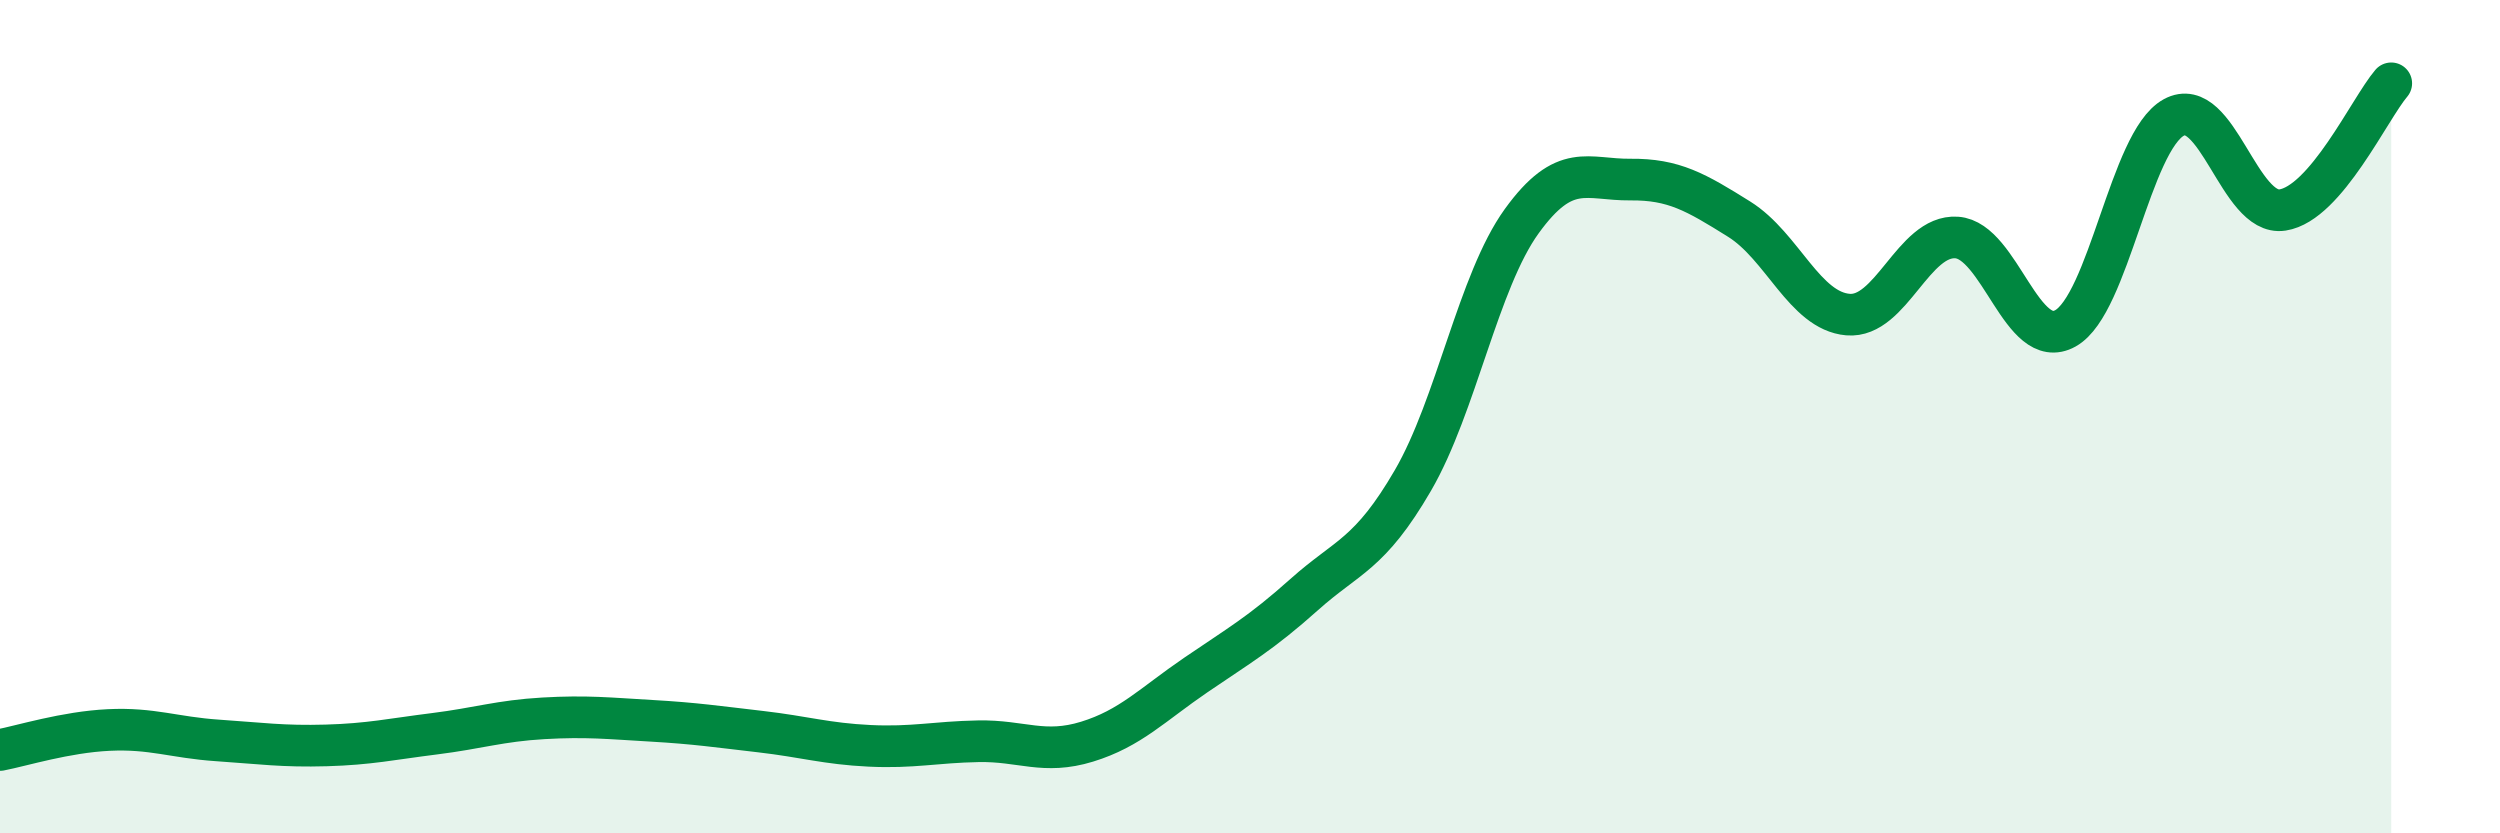
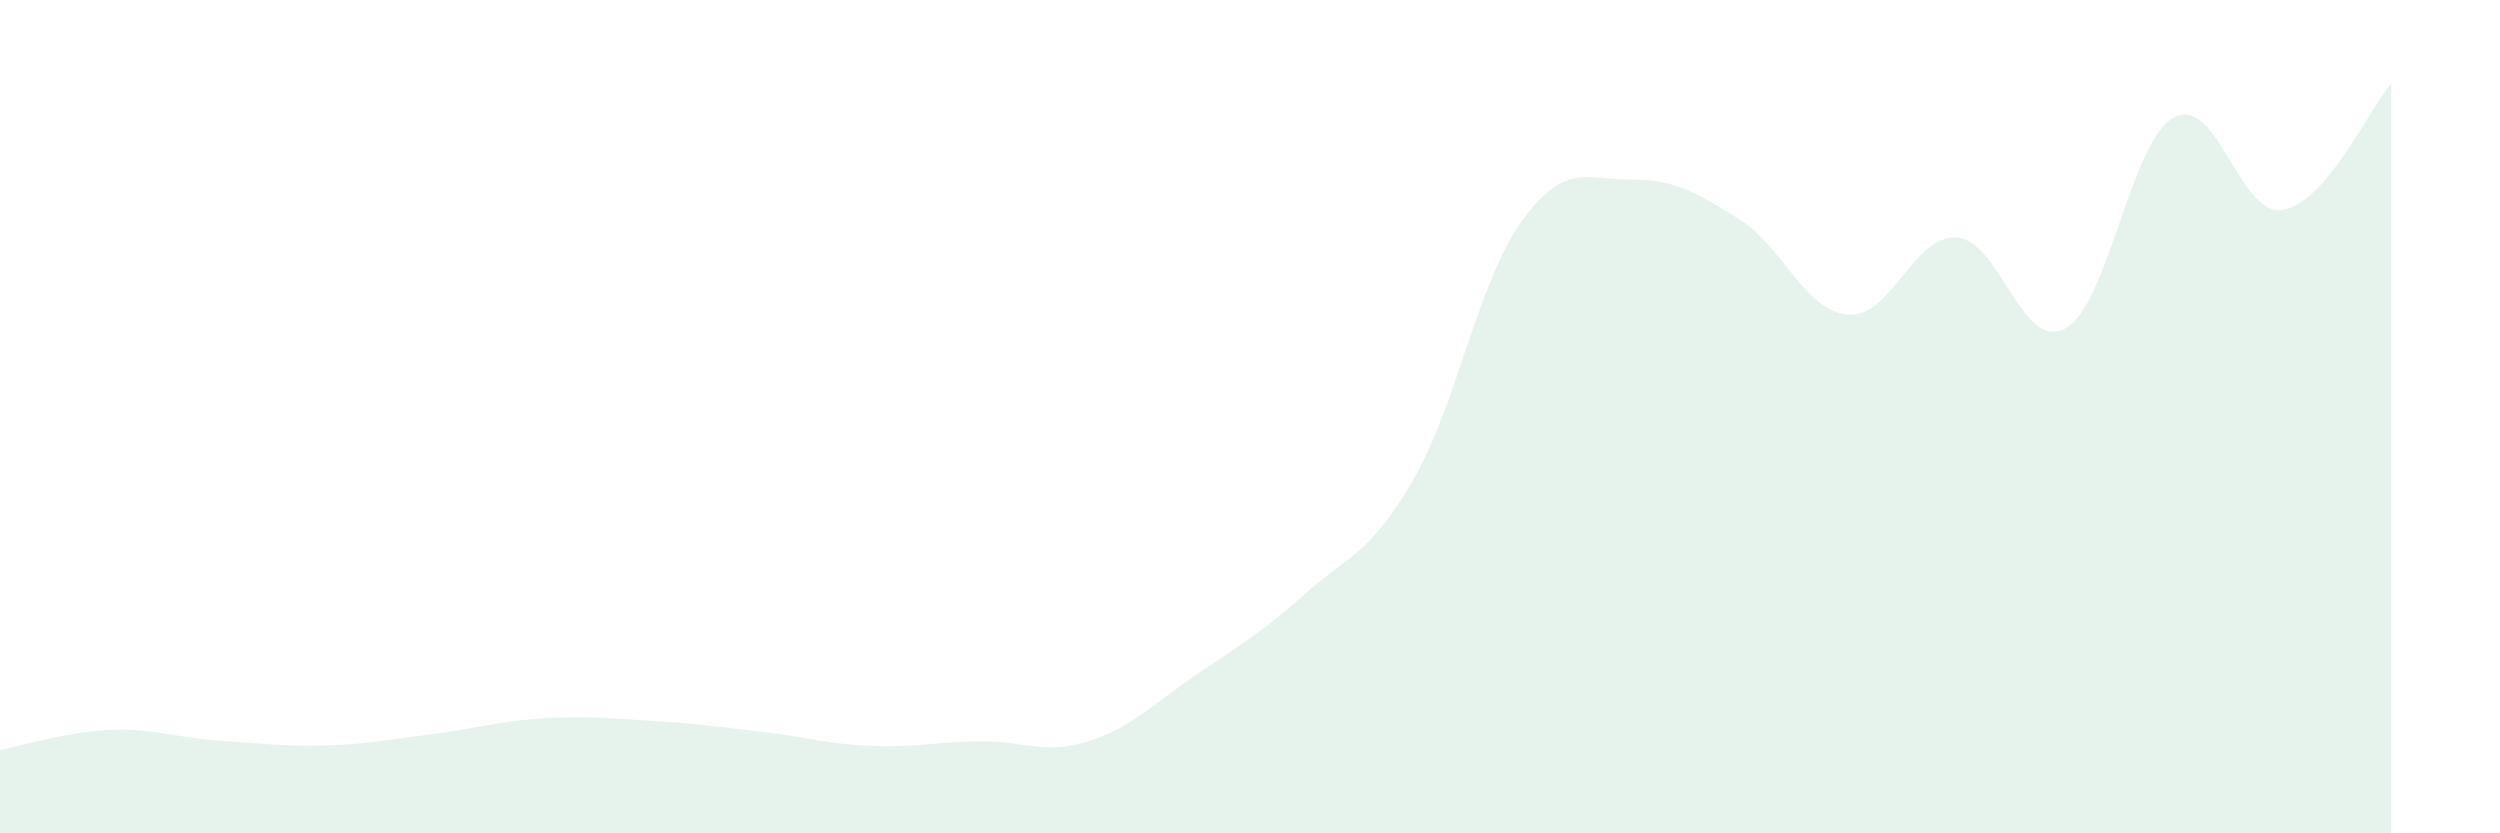
<svg xmlns="http://www.w3.org/2000/svg" width="60" height="20" viewBox="0 0 60 20">
  <path d="M 0,18 C 0.52,17.9 1.57,17.57 2.61,17.52 C 3.65,17.47 4.18,17.7 5.22,17.77 C 6.26,17.84 6.79,17.92 7.83,17.89 C 8.87,17.86 9.39,17.74 10.43,17.61 C 11.47,17.48 12,17.3 13.04,17.24 C 14.08,17.18 14.61,17.24 15.65,17.3 C 16.69,17.36 17.22,17.44 18.26,17.56 C 19.3,17.68 19.83,17.85 20.87,17.9 C 21.91,17.95 22.44,17.81 23.48,17.79 C 24.52,17.77 25.05,18.12 26.09,17.8 C 27.13,17.48 27.66,16.91 28.7,16.2 C 29.74,15.49 30.26,15.2 31.3,14.27 C 32.34,13.34 32.87,13.32 33.91,11.53 C 34.95,9.74 35.48,6.75 36.52,5.31 C 37.56,3.87 38.09,4.32 39.13,4.31 C 40.17,4.3 40.7,4.61 41.74,5.26 C 42.78,5.91 43.31,7.46 44.35,7.55 C 45.39,7.64 45.92,5.63 46.96,5.7 C 48,5.77 48.53,8.46 49.57,7.88 C 50.61,7.3 51.13,3.39 52.17,2.82 C 53.21,2.25 53.74,5.2 54.78,5.04 C 55.82,4.88 56.87,2.61 57.39,2L57.39 20L0 20Z" fill="#008740" opacity="0.1" stroke-linecap="round" stroke-linejoin="round" />
-   <path d="M 0,18 C 0.52,17.9 1.57,17.57 2.61,17.52 C 3.65,17.47 4.18,17.7 5.22,17.77 C 6.26,17.84 6.79,17.92 7.83,17.89 C 8.87,17.86 9.39,17.74 10.43,17.61 C 11.47,17.48 12,17.3 13.04,17.24 C 14.08,17.18 14.61,17.24 15.65,17.3 C 16.69,17.36 17.22,17.44 18.26,17.56 C 19.3,17.68 19.83,17.85 20.87,17.9 C 21.91,17.95 22.44,17.81 23.48,17.79 C 24.52,17.77 25.05,18.12 26.09,17.8 C 27.13,17.48 27.66,16.91 28.7,16.2 C 29.74,15.49 30.26,15.2 31.3,14.27 C 32.34,13.34 32.87,13.32 33.91,11.53 C 34.95,9.74 35.48,6.75 36.52,5.31 C 37.56,3.87 38.09,4.32 39.13,4.31 C 40.17,4.3 40.7,4.61 41.74,5.26 C 42.78,5.91 43.31,7.46 44.35,7.55 C 45.39,7.64 45.92,5.63 46.96,5.7 C 48,5.77 48.53,8.46 49.57,7.88 C 50.61,7.3 51.13,3.39 52.17,2.82 C 53.21,2.25 53.74,5.2 54.78,5.04 C 55.82,4.88 56.87,2.61 57.39,2" stroke="#008740" stroke-width="1" fill="none" stroke-linecap="round" stroke-linejoin="round" />
</svg>